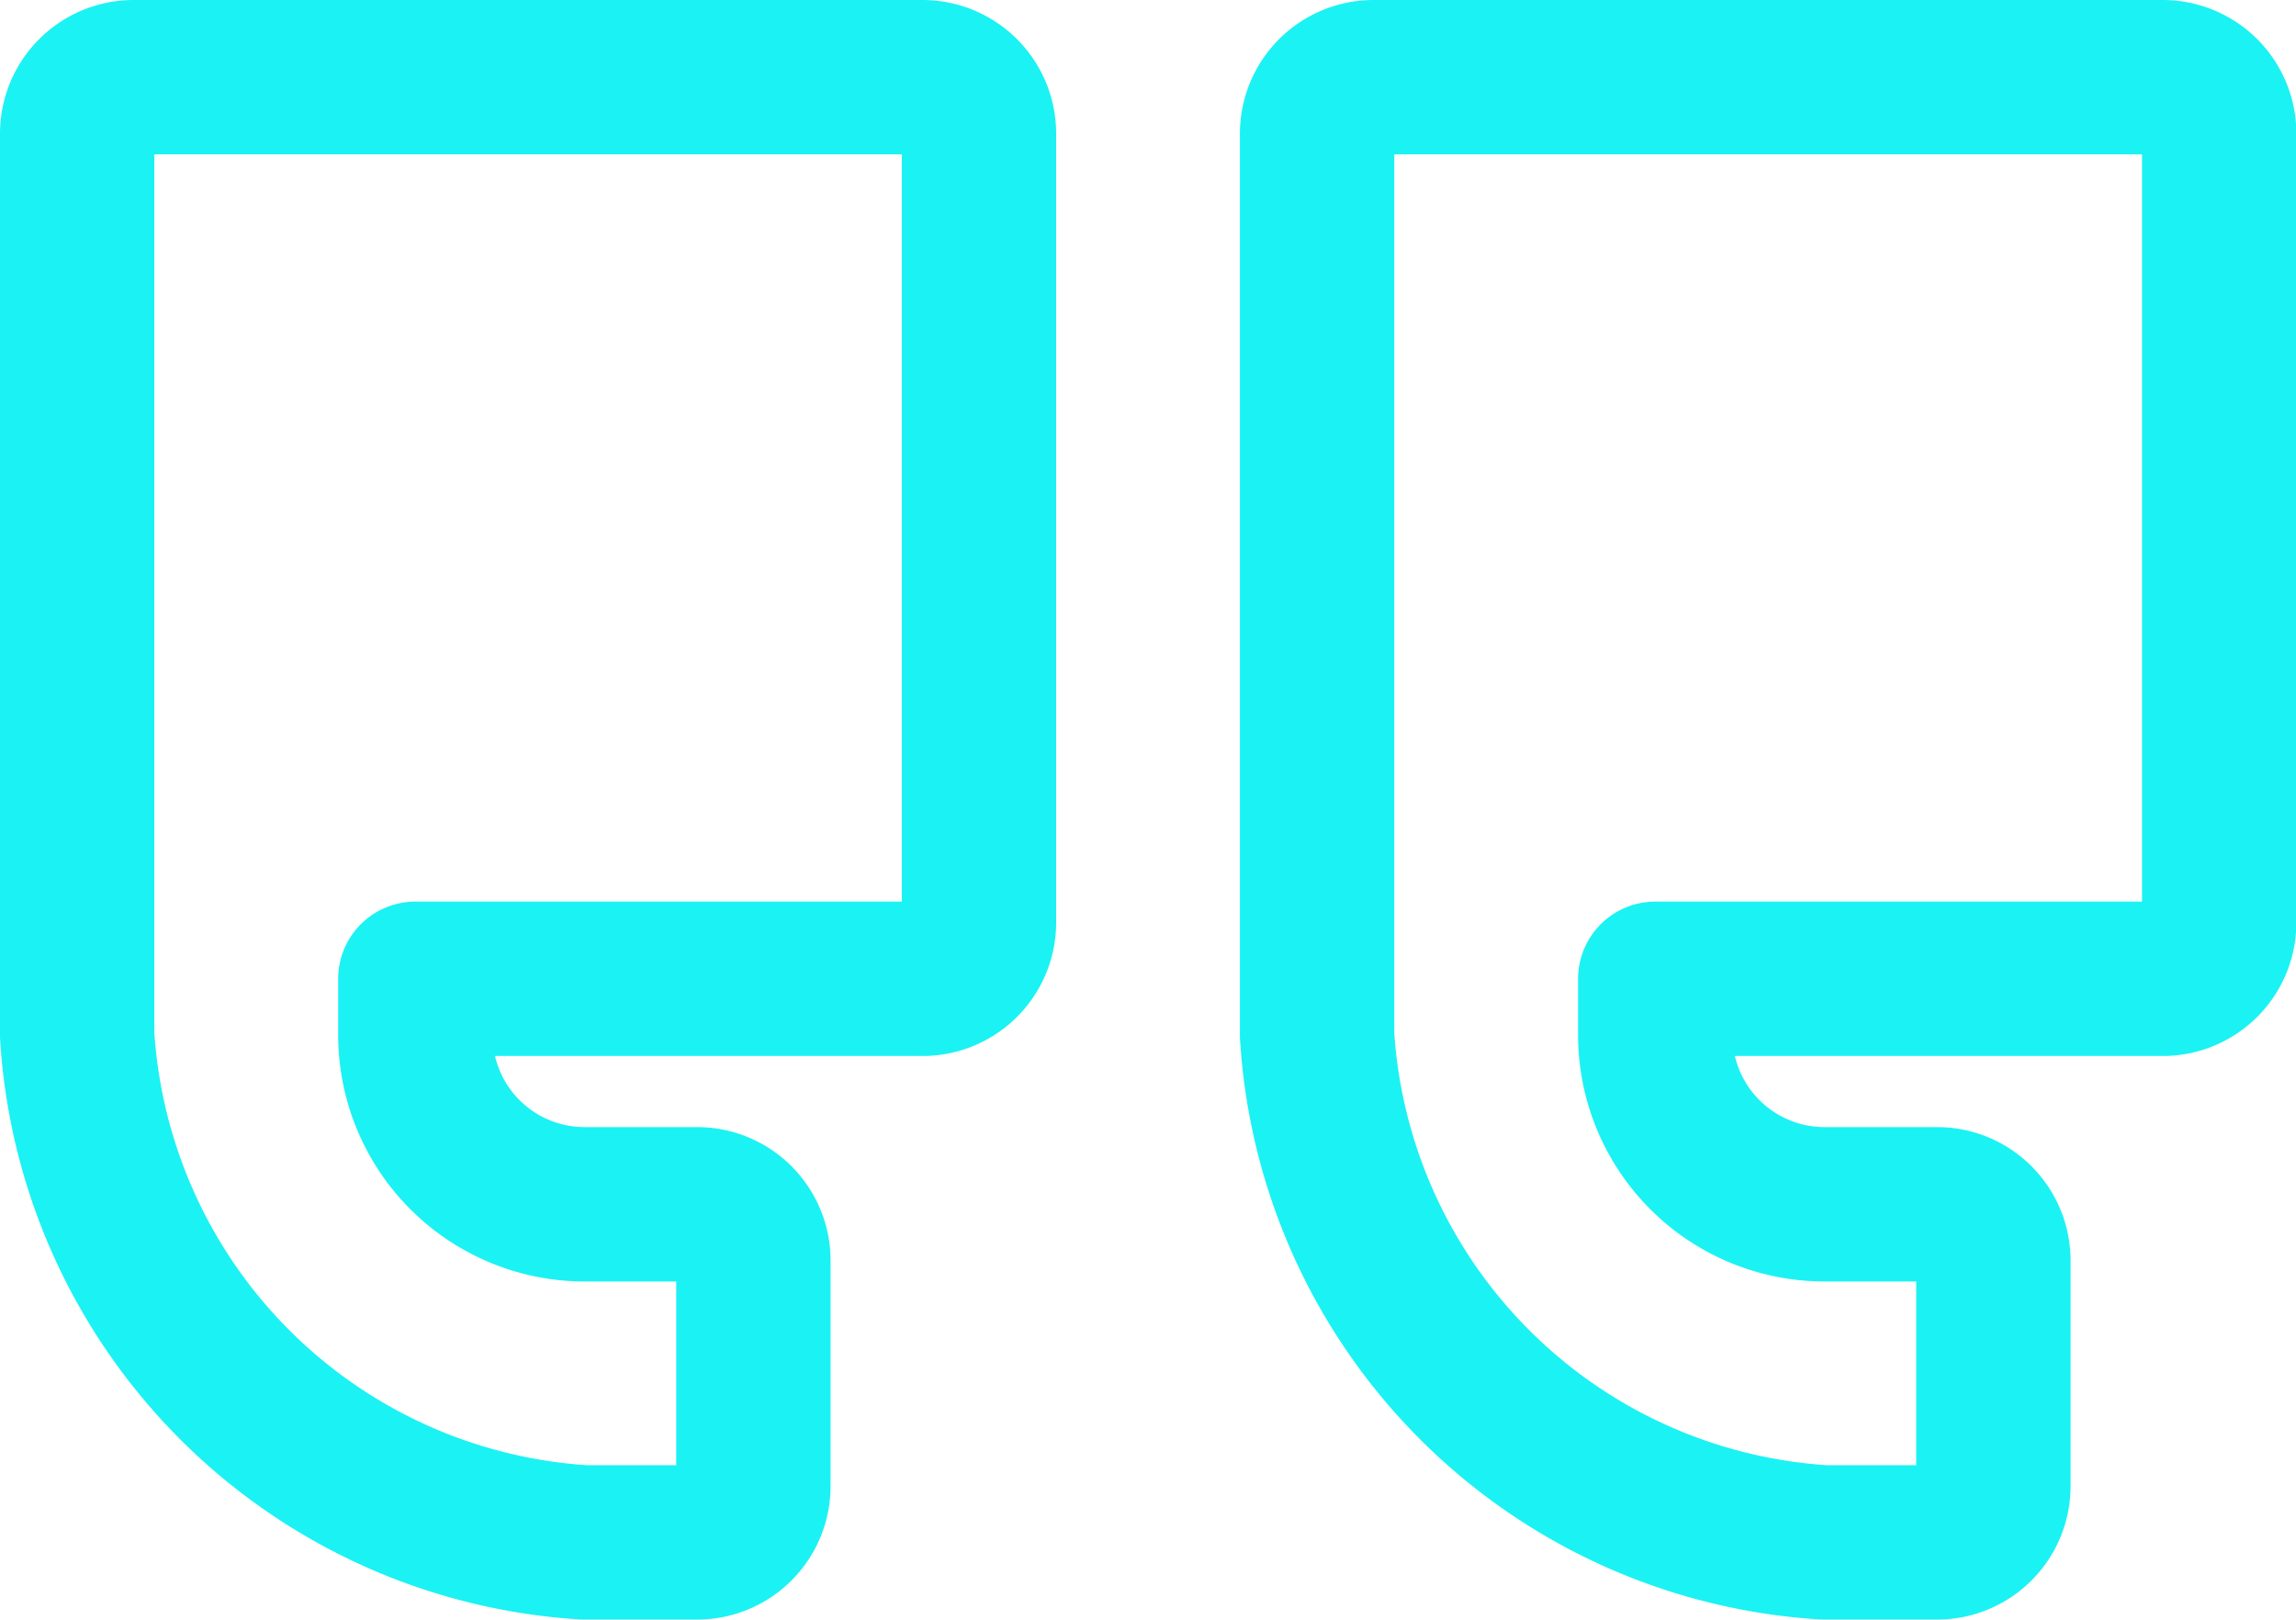
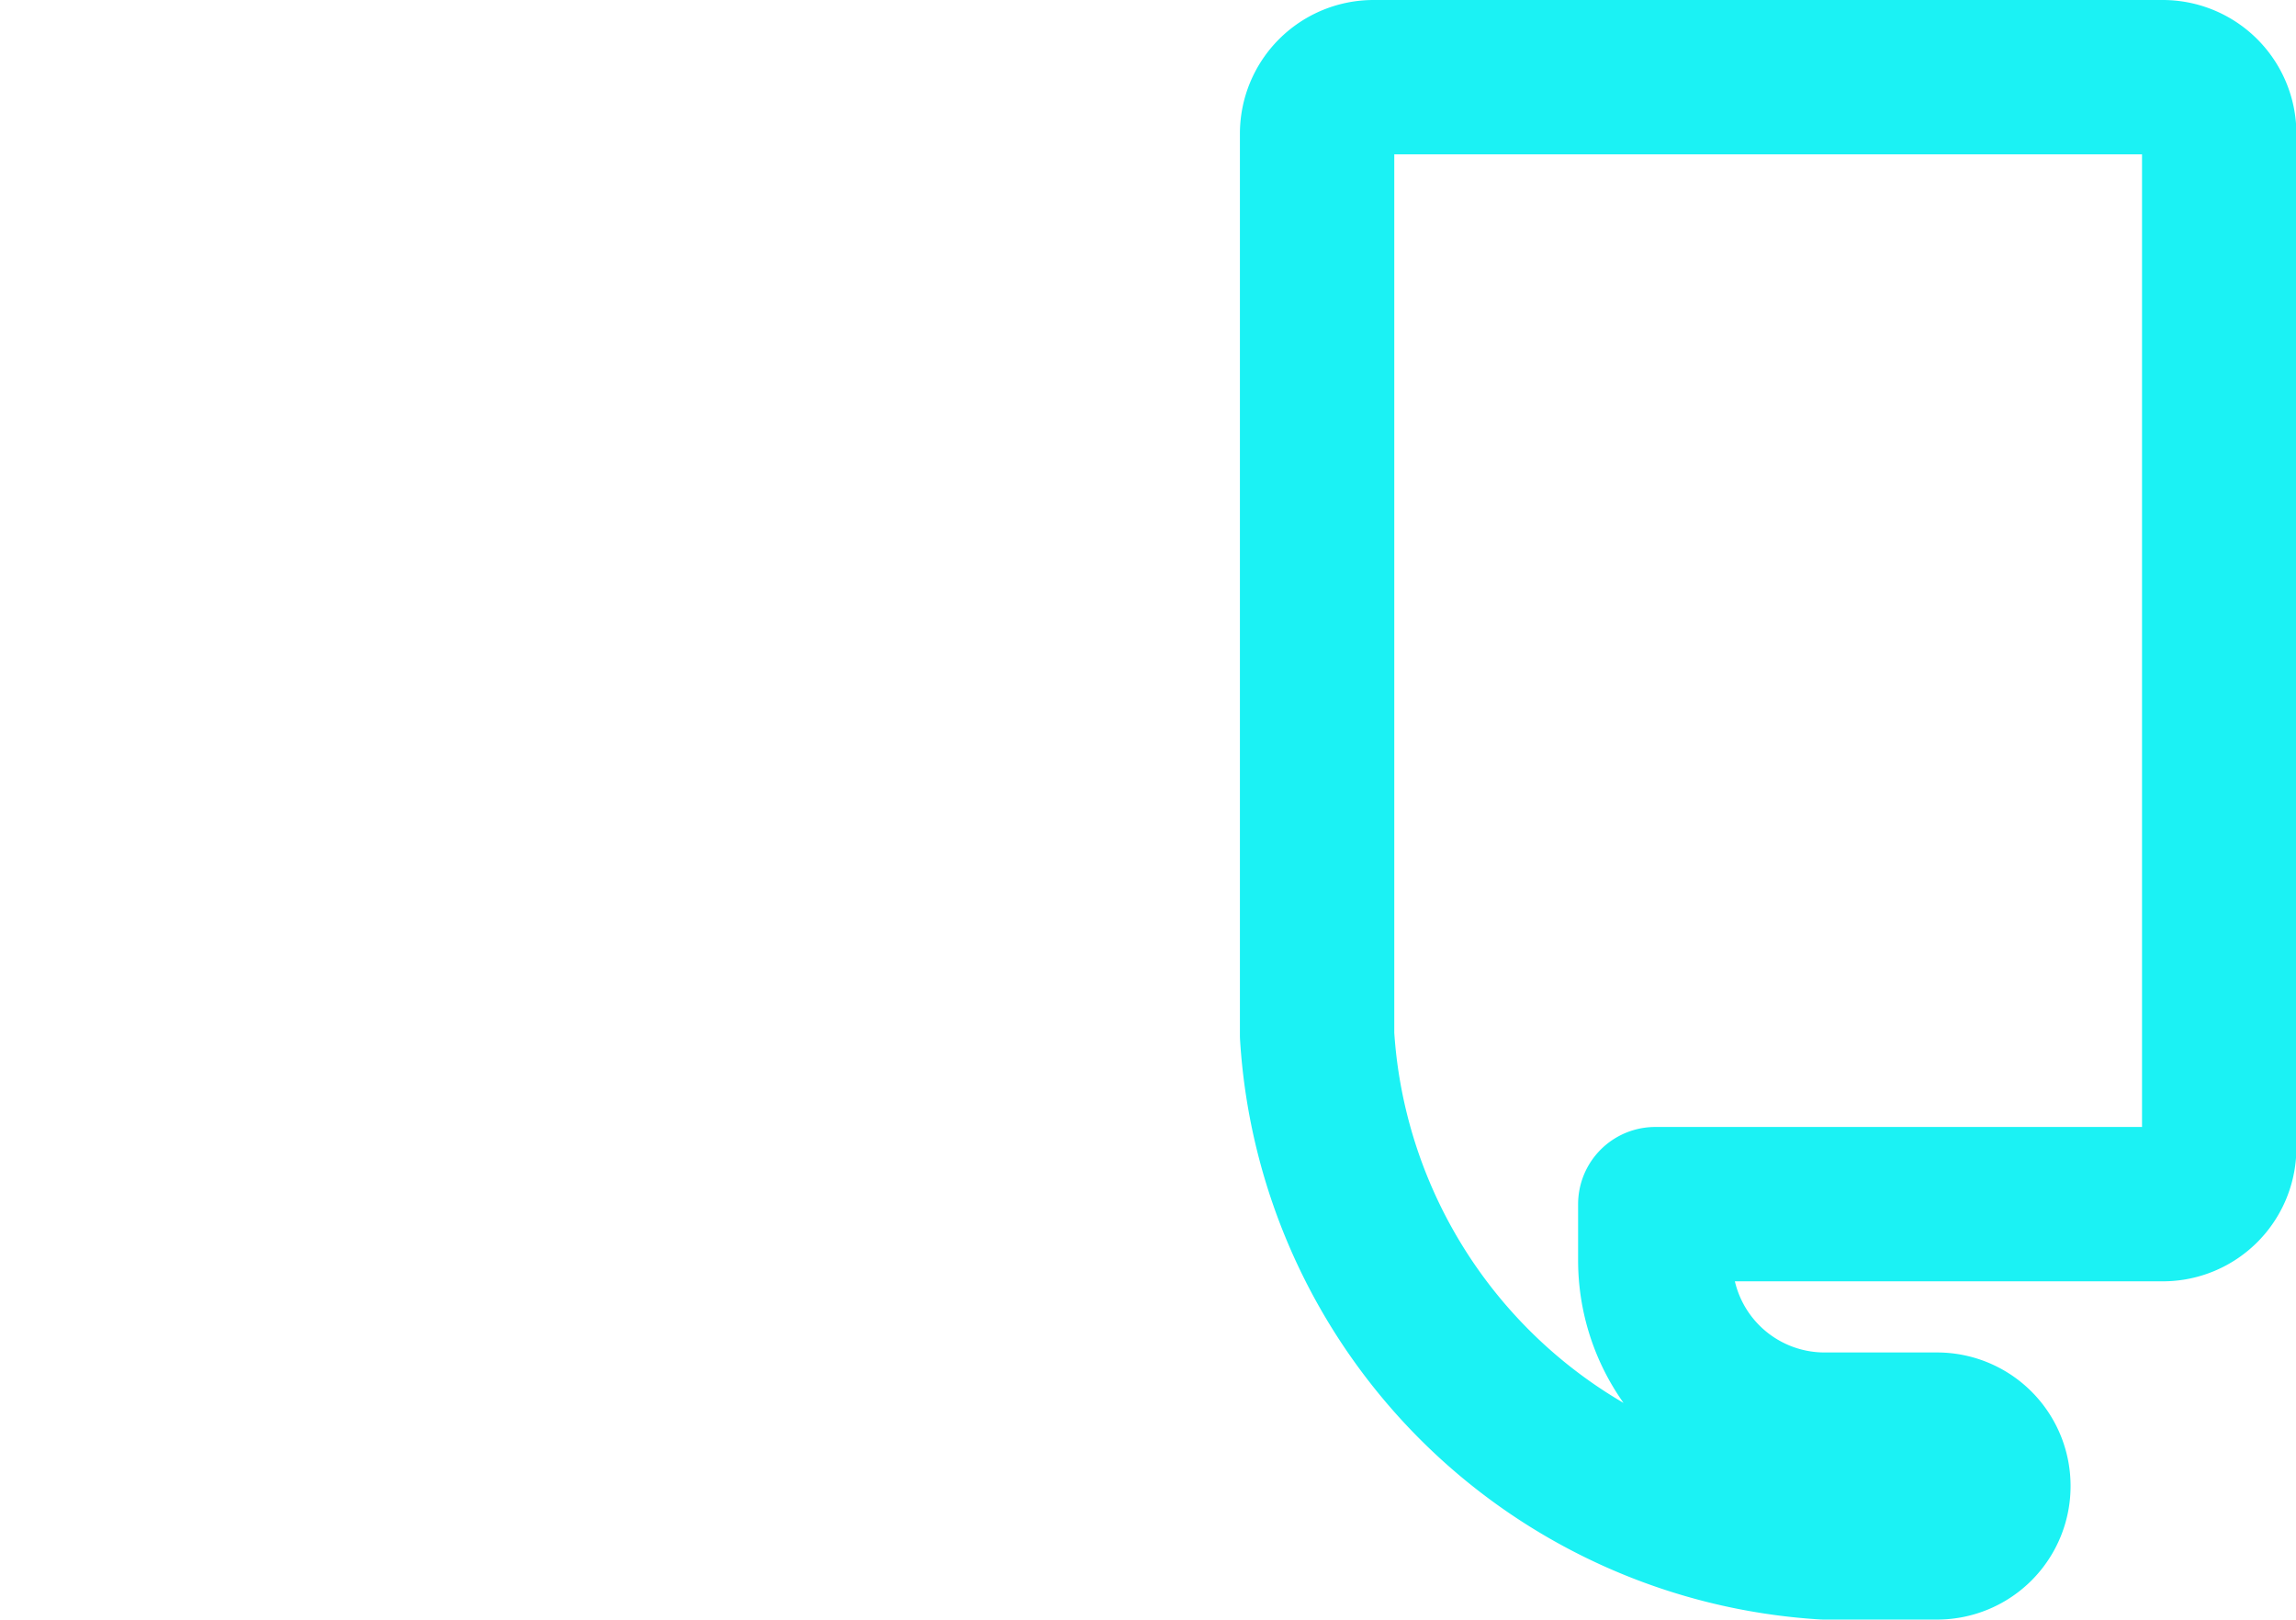
<svg xmlns="http://www.w3.org/2000/svg" width="29.75" height="20.987" viewBox="0 0 29.75 20.987">
  <g id="Grupo_722" data-name="Grupo 722" transform="translate(-1206.531 -4498.294)">
-     <path id="Caminho_405" data-name="Caminho 405" d="M1.731,1A.732.732,0,0,0,1,1.731V13.414a7.018,7.018,0,0,0,6.572,6.572h1.46a.729.729,0,0,0,.73-.731V16.335a.729.729,0,0,0-.73-.73H7.572a2.194,2.194,0,0,1-2.19-2.191v-.731h6.572a.73.73,0,0,0,.731-.73V1.731A.732.732,0,0,0,11.954,1Z" transform="translate(1206.531 4498.294)" fill="none" stroke="#1bf2f4" stroke-linecap="round" stroke-linejoin="round" stroke-width="2" />
-     <path id="Caminho_406" data-name="Caminho 406" d="M24.073,1a.732.732,0,0,0-.731.731V13.414a7.018,7.018,0,0,0,6.572,6.572h1.46a.729.729,0,0,0,.731-.731V16.335a.729.729,0,0,0-.731-.73h-1.46a2.194,2.194,0,0,1-2.19-2.191v-.731H34.3a.73.73,0,0,0,.731-.73V1.731A.732.732,0,0,0,34.3,1Z" transform="translate(1200.255 4498.294)" fill="none" stroke="#1bf2f4" stroke-linecap="round" stroke-linejoin="round" stroke-width="2" />
+     <path id="Caminho_406" data-name="Caminho 406" d="M24.073,1a.732.732,0,0,0-.731.731V13.414a7.018,7.018,0,0,0,6.572,6.572h1.46a.729.729,0,0,0,.731-.731a.729.729,0,0,0-.731-.73h-1.46a2.194,2.194,0,0,1-2.19-2.191v-.731H34.3a.73.73,0,0,0,.731-.73V1.731A.732.732,0,0,0,34.3,1Z" transform="translate(1200.255 4498.294)" fill="none" stroke="#1bf2f4" stroke-linecap="round" stroke-linejoin="round" stroke-width="2" />
  </g>
</svg>